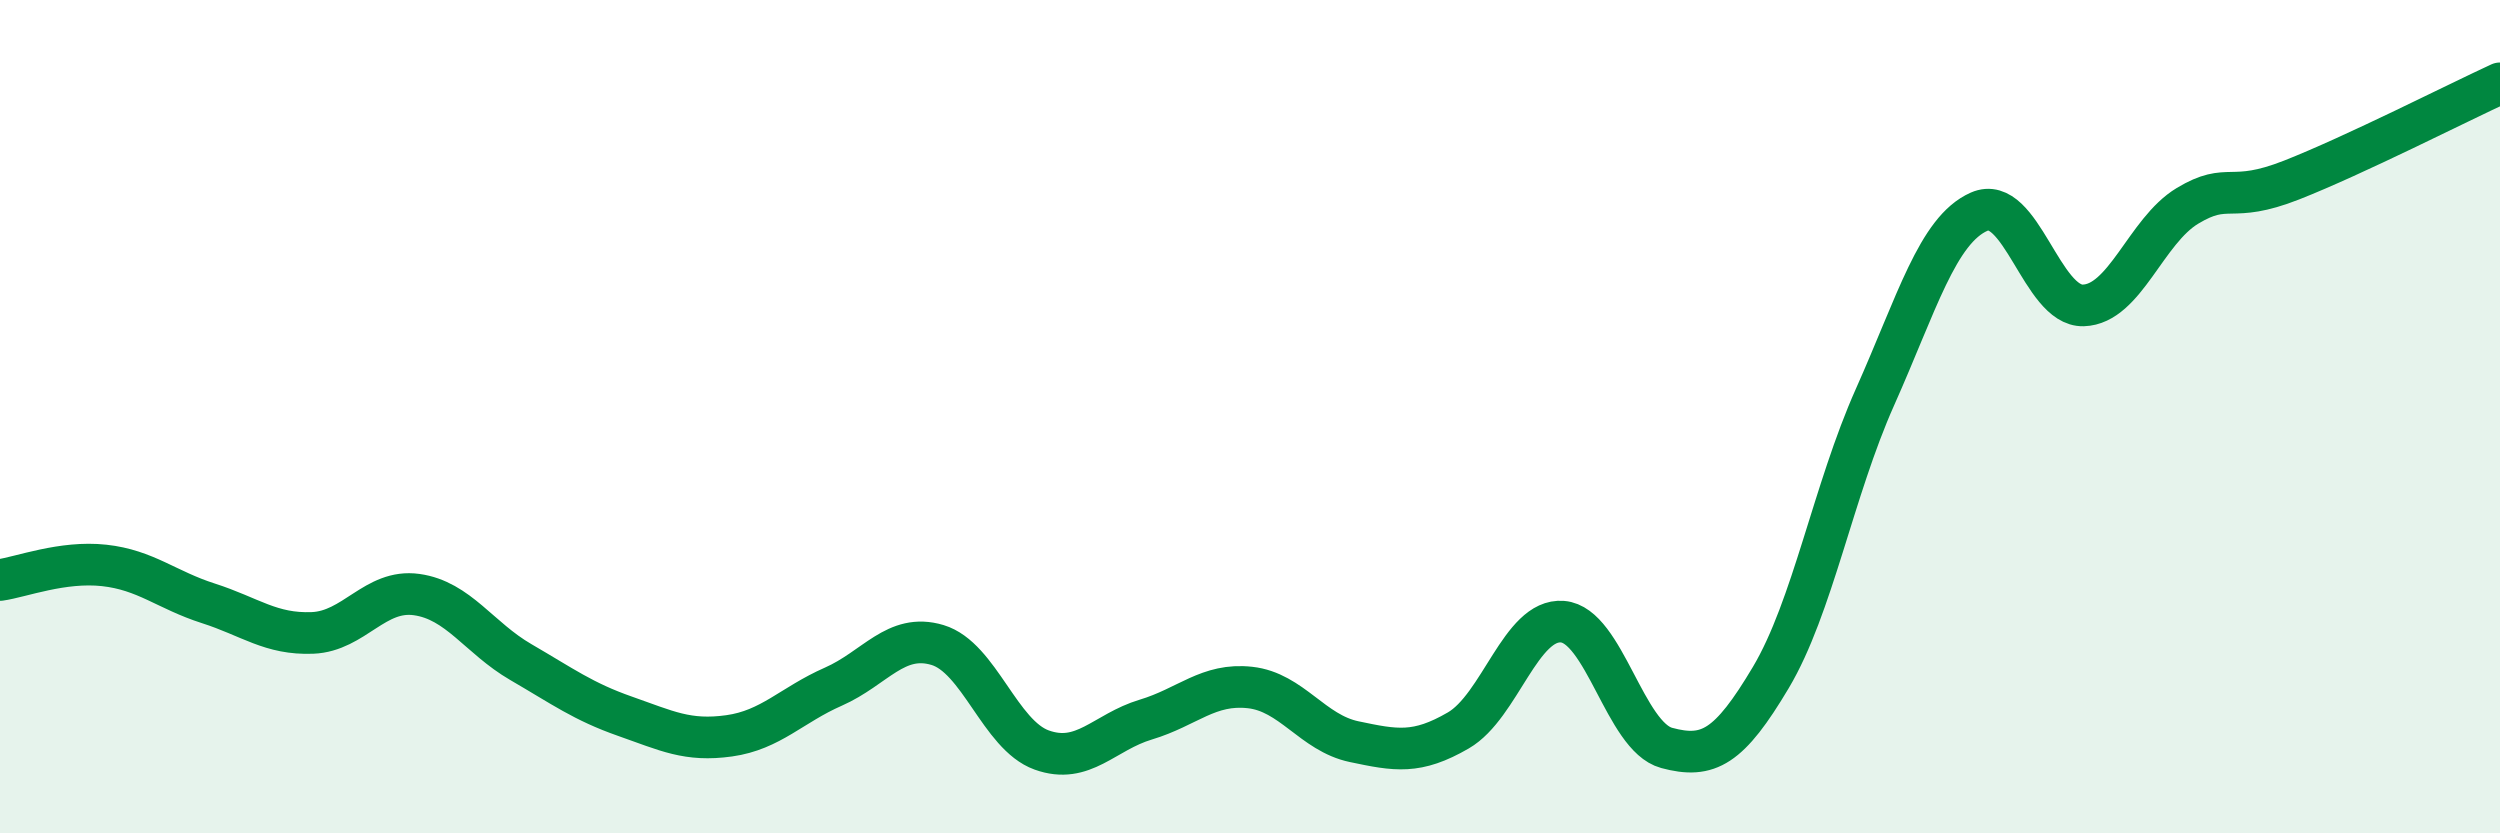
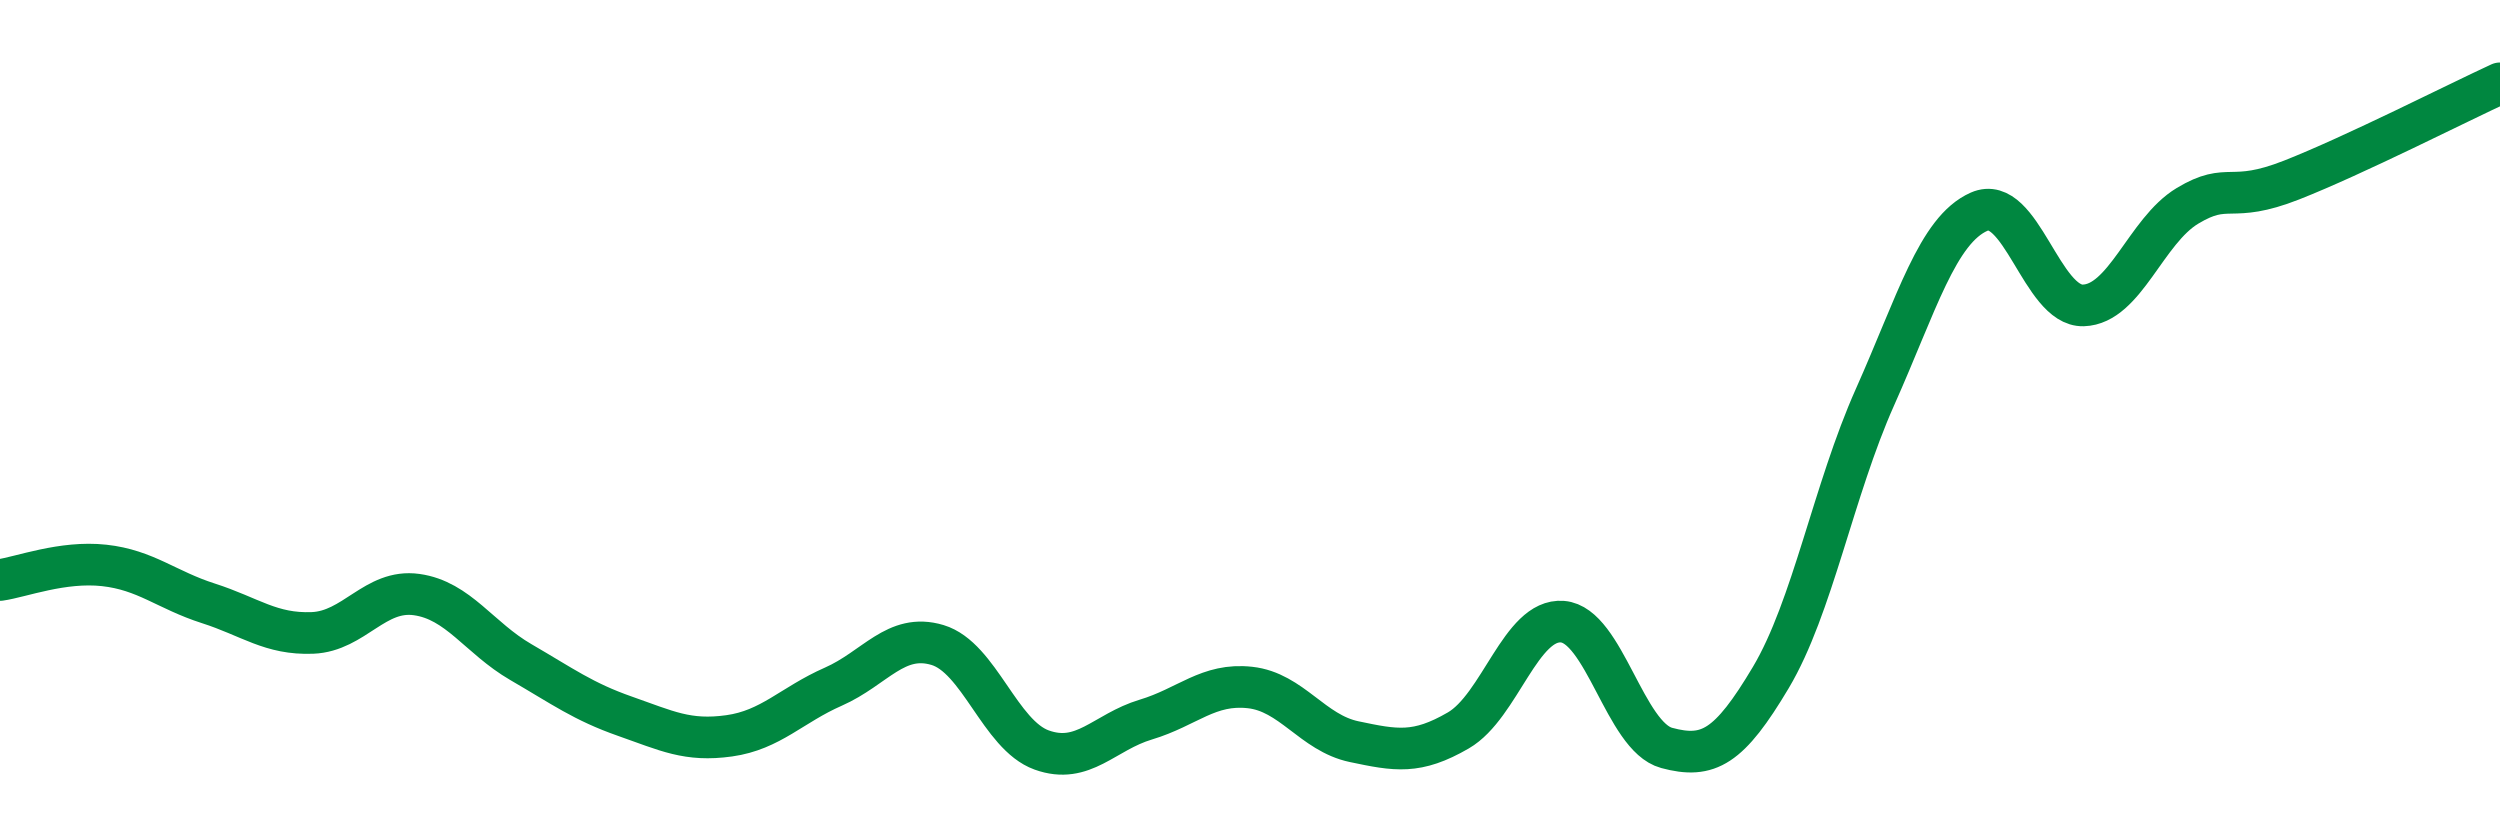
<svg xmlns="http://www.w3.org/2000/svg" width="60" height="20" viewBox="0 0 60 20">
-   <path d="M 0,13.92 C 0.5,13.85 1.5,13.46 2.5,13.57 C 3.5,13.68 4,14.16 5,14.48 C 6,14.8 6.5,15.23 7.5,15.19 C 8.5,15.15 9,14.13 10,14.27 C 11,14.41 11.5,15.31 12.5,15.89 C 13.5,16.47 14,16.84 15,17.19 C 16,17.54 16.5,17.8 17.5,17.66 C 18.5,17.52 19,16.92 20,16.48 C 21,16.04 21.5,15.18 22.5,15.48 C 23.5,15.78 24,17.64 25,18 C 26,18.36 26.5,17.57 27.5,17.27 C 28.5,16.97 29,16.39 30,16.5 C 31,16.61 31.5,17.59 32.5,17.8 C 33.5,18.01 34,18.11 35,17.53 C 36,16.95 36.5,14.84 37.5,14.92 C 38.5,15 39,17.68 40,17.95 C 41,18.22 41.5,17.94 42.5,16.26 C 43.5,14.58 44,11.77 45,9.53 C 46,7.29 46.5,5.52 47.5,5.08 C 48.5,4.64 49,7.36 50,7.33 C 51,7.3 51.5,5.54 52.5,4.94 C 53.5,4.34 53.5,4.91 55,4.32 C 56.5,3.73 59,2.46 60,2L60 20L0 20Z" fill="#008740" opacity="0.1" stroke-linecap="round" stroke-linejoin="round" />
  <path d="M 0,13.92 C 0.5,13.85 1.5,13.46 2.5,13.57 C 3.5,13.68 4,14.16 5,14.48 C 6,14.8 6.5,15.23 7.5,15.19 C 8.5,15.15 9,14.13 10,14.27 C 11,14.41 11.5,15.31 12.5,15.89 C 13.5,16.47 14,16.84 15,17.19 C 16,17.54 16.5,17.8 17.5,17.66 C 18.5,17.52 19,16.92 20,16.48 C 21,16.04 21.5,15.18 22.5,15.48 C 23.5,15.78 24,17.64 25,18 C 26,18.36 26.5,17.57 27.5,17.27 C 28.5,16.97 29,16.39 30,16.5 C 31,16.61 31.5,17.59 32.5,17.8 C 33.5,18.01 34,18.11 35,17.53 C 36,16.95 36.5,14.84 37.5,14.92 C 38.5,15 39,17.68 40,17.95 C 41,18.22 41.5,17.94 42.5,16.26 C 43.5,14.58 44,11.77 45,9.53 C 46,7.29 46.5,5.52 47.5,5.08 C 48.5,4.64 49,7.36 50,7.33 C 51,7.3 51.5,5.54 52.5,4.94 C 53.5,4.34 53.5,4.91 55,4.32 C 56.5,3.73 59,2.46 60,2" stroke="#008740" stroke-width="1" fill="none" stroke-linecap="round" stroke-linejoin="round" />
</svg>